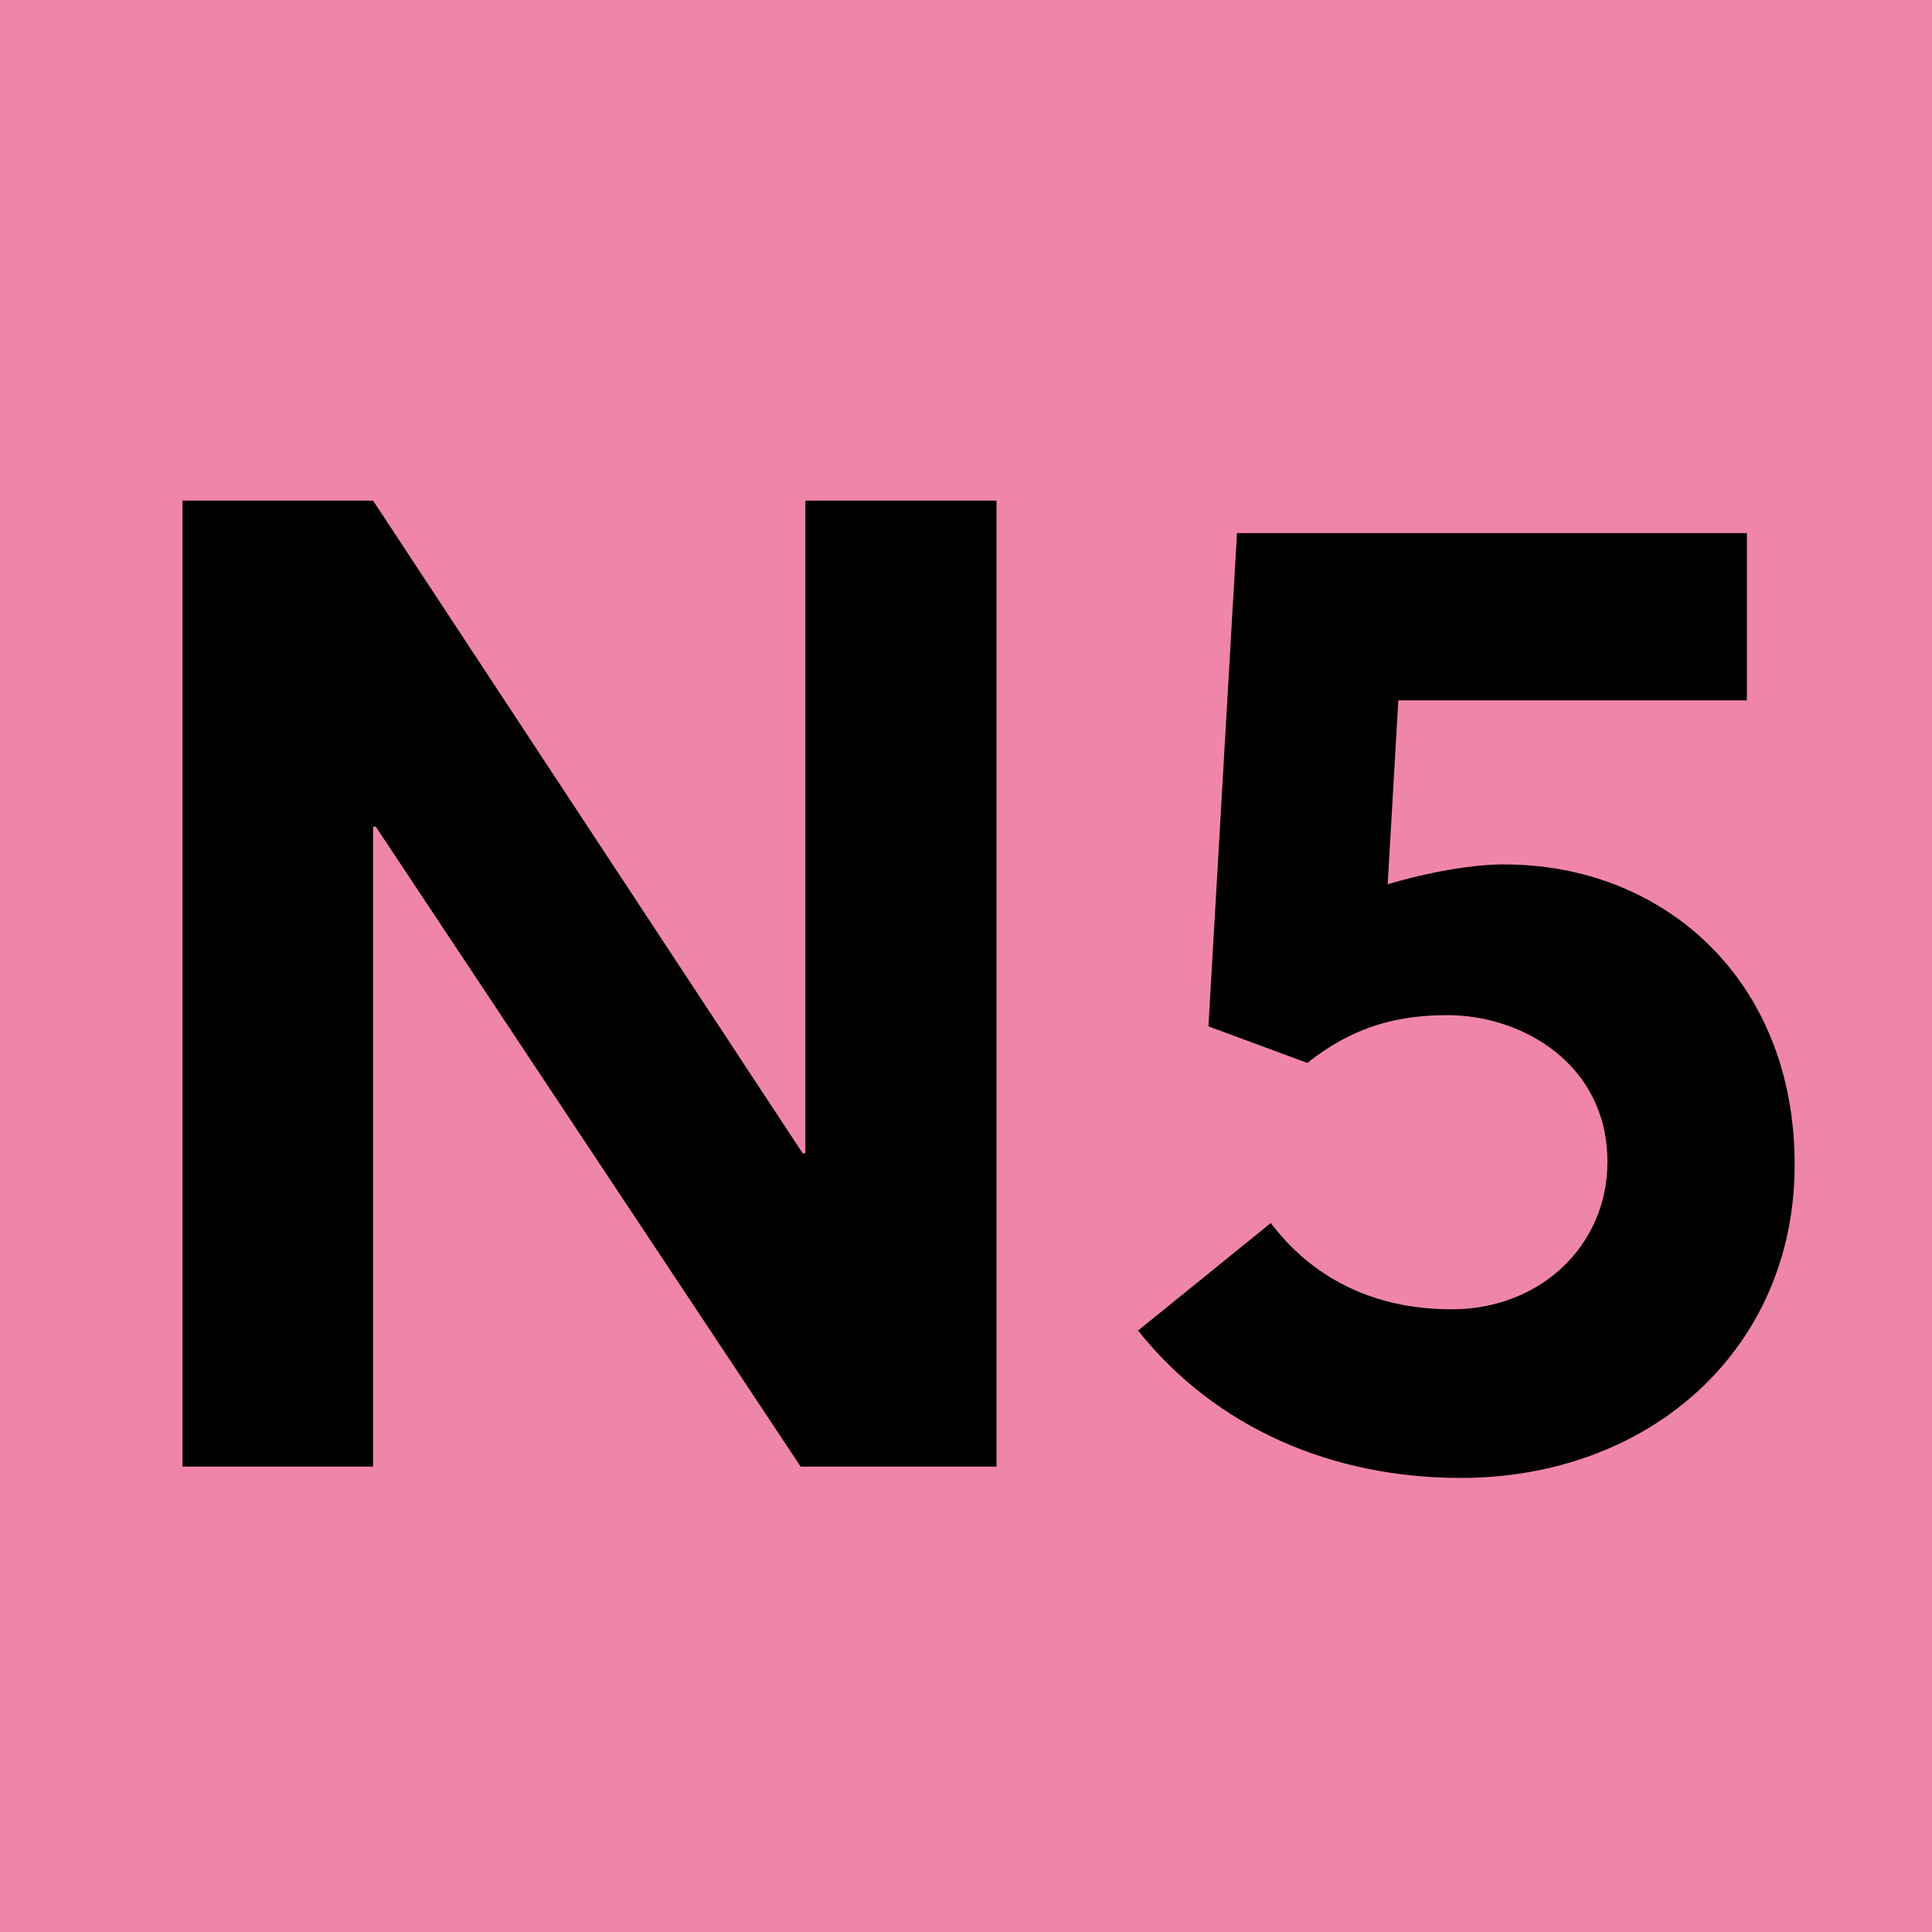
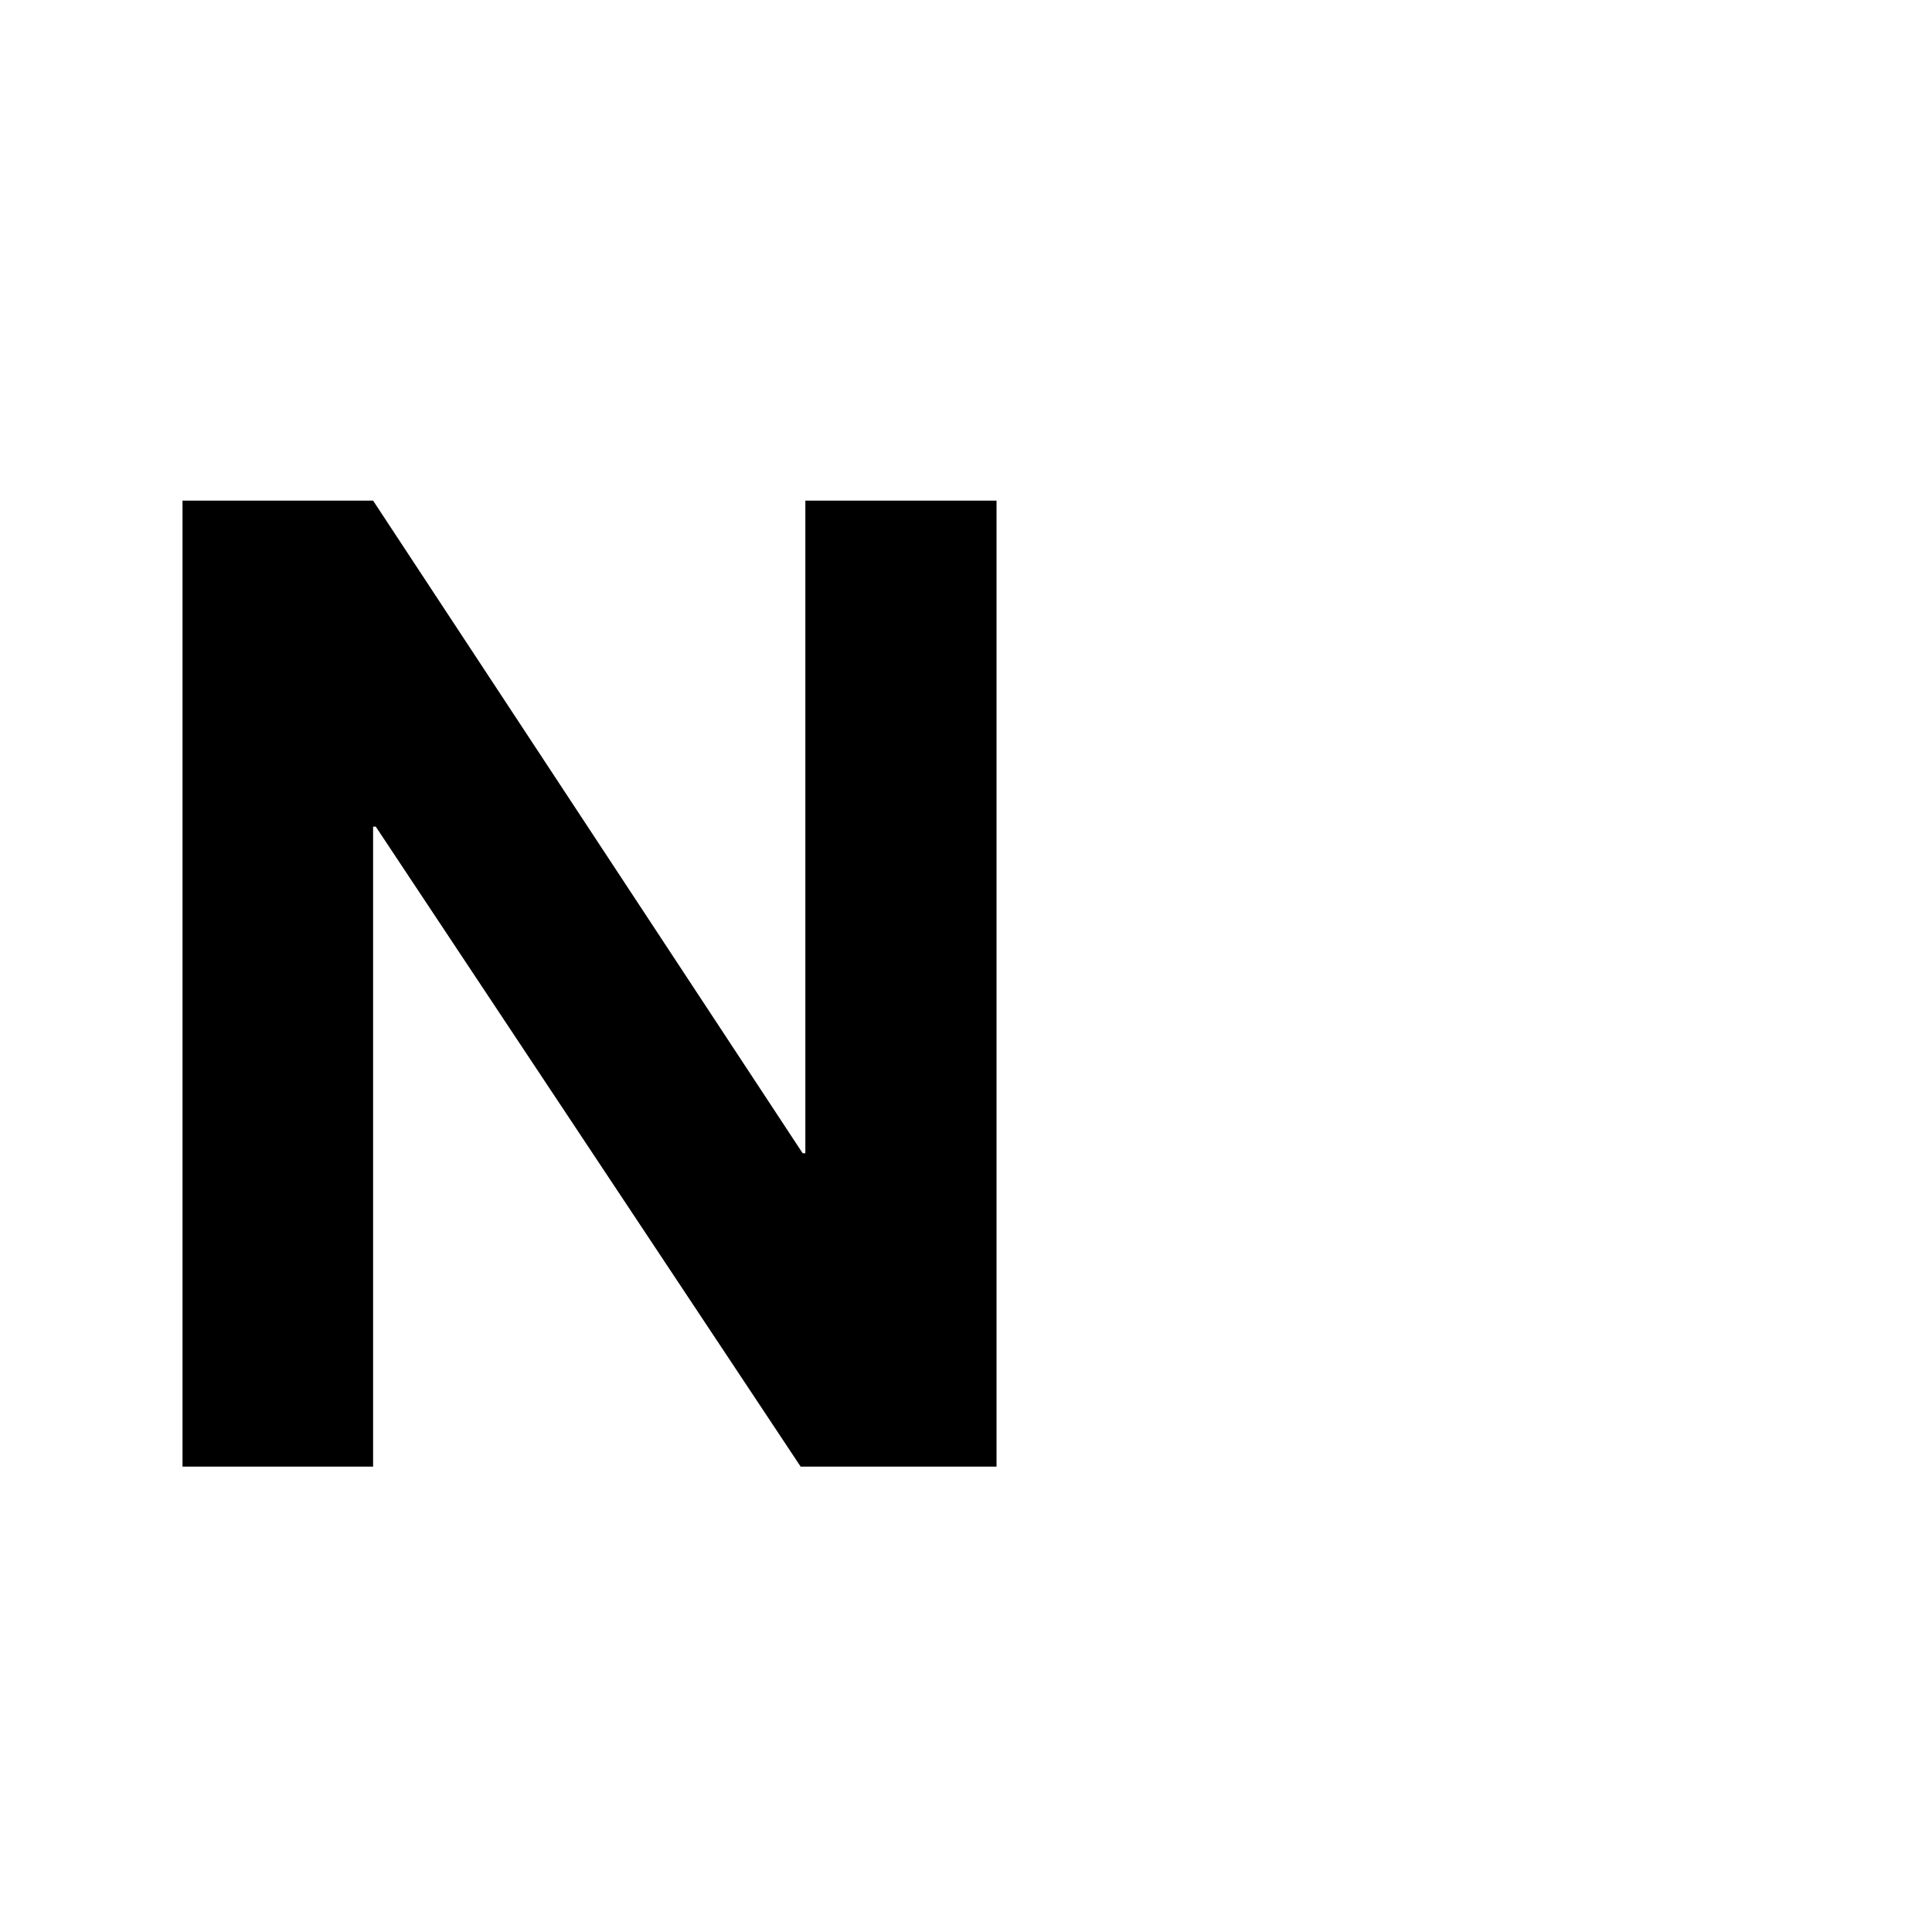
<svg xmlns="http://www.w3.org/2000/svg" viewBox="0 0 283.46 283.46">
-   <path d="m0 0h283.46v283.46h-283.46z" fill="#f086a7" />
  <path d="m146.21 73.45v141.73h-28.74l-62.34-93.9h-.39v93.9h-27.96v-141.73h27.96l63.03 95.76h.39v-95.76z" />
-   <path d="m220.74 126.83c23.28 0 42.57 16.85 42.57 44.03s-21.33 45.98-49 45.98c-18.7 0-35.85-7.21-47.34-21.62l19.48-15.78c5.65 7.5 14.42 12.66 26.5 12.66 13.15 0 22.89-9.45 22.89-21.63 0-14.32-12.47-21.53-23.48-21.53-7.31 0-13.83 1.66-20.55 7.01l-14.51-5.36 4.19-72.38h74.81v24.55h-51.14l-1.56 26.98c6.23-1.85 12.57-2.92 17.14-2.92z" />
</svg>